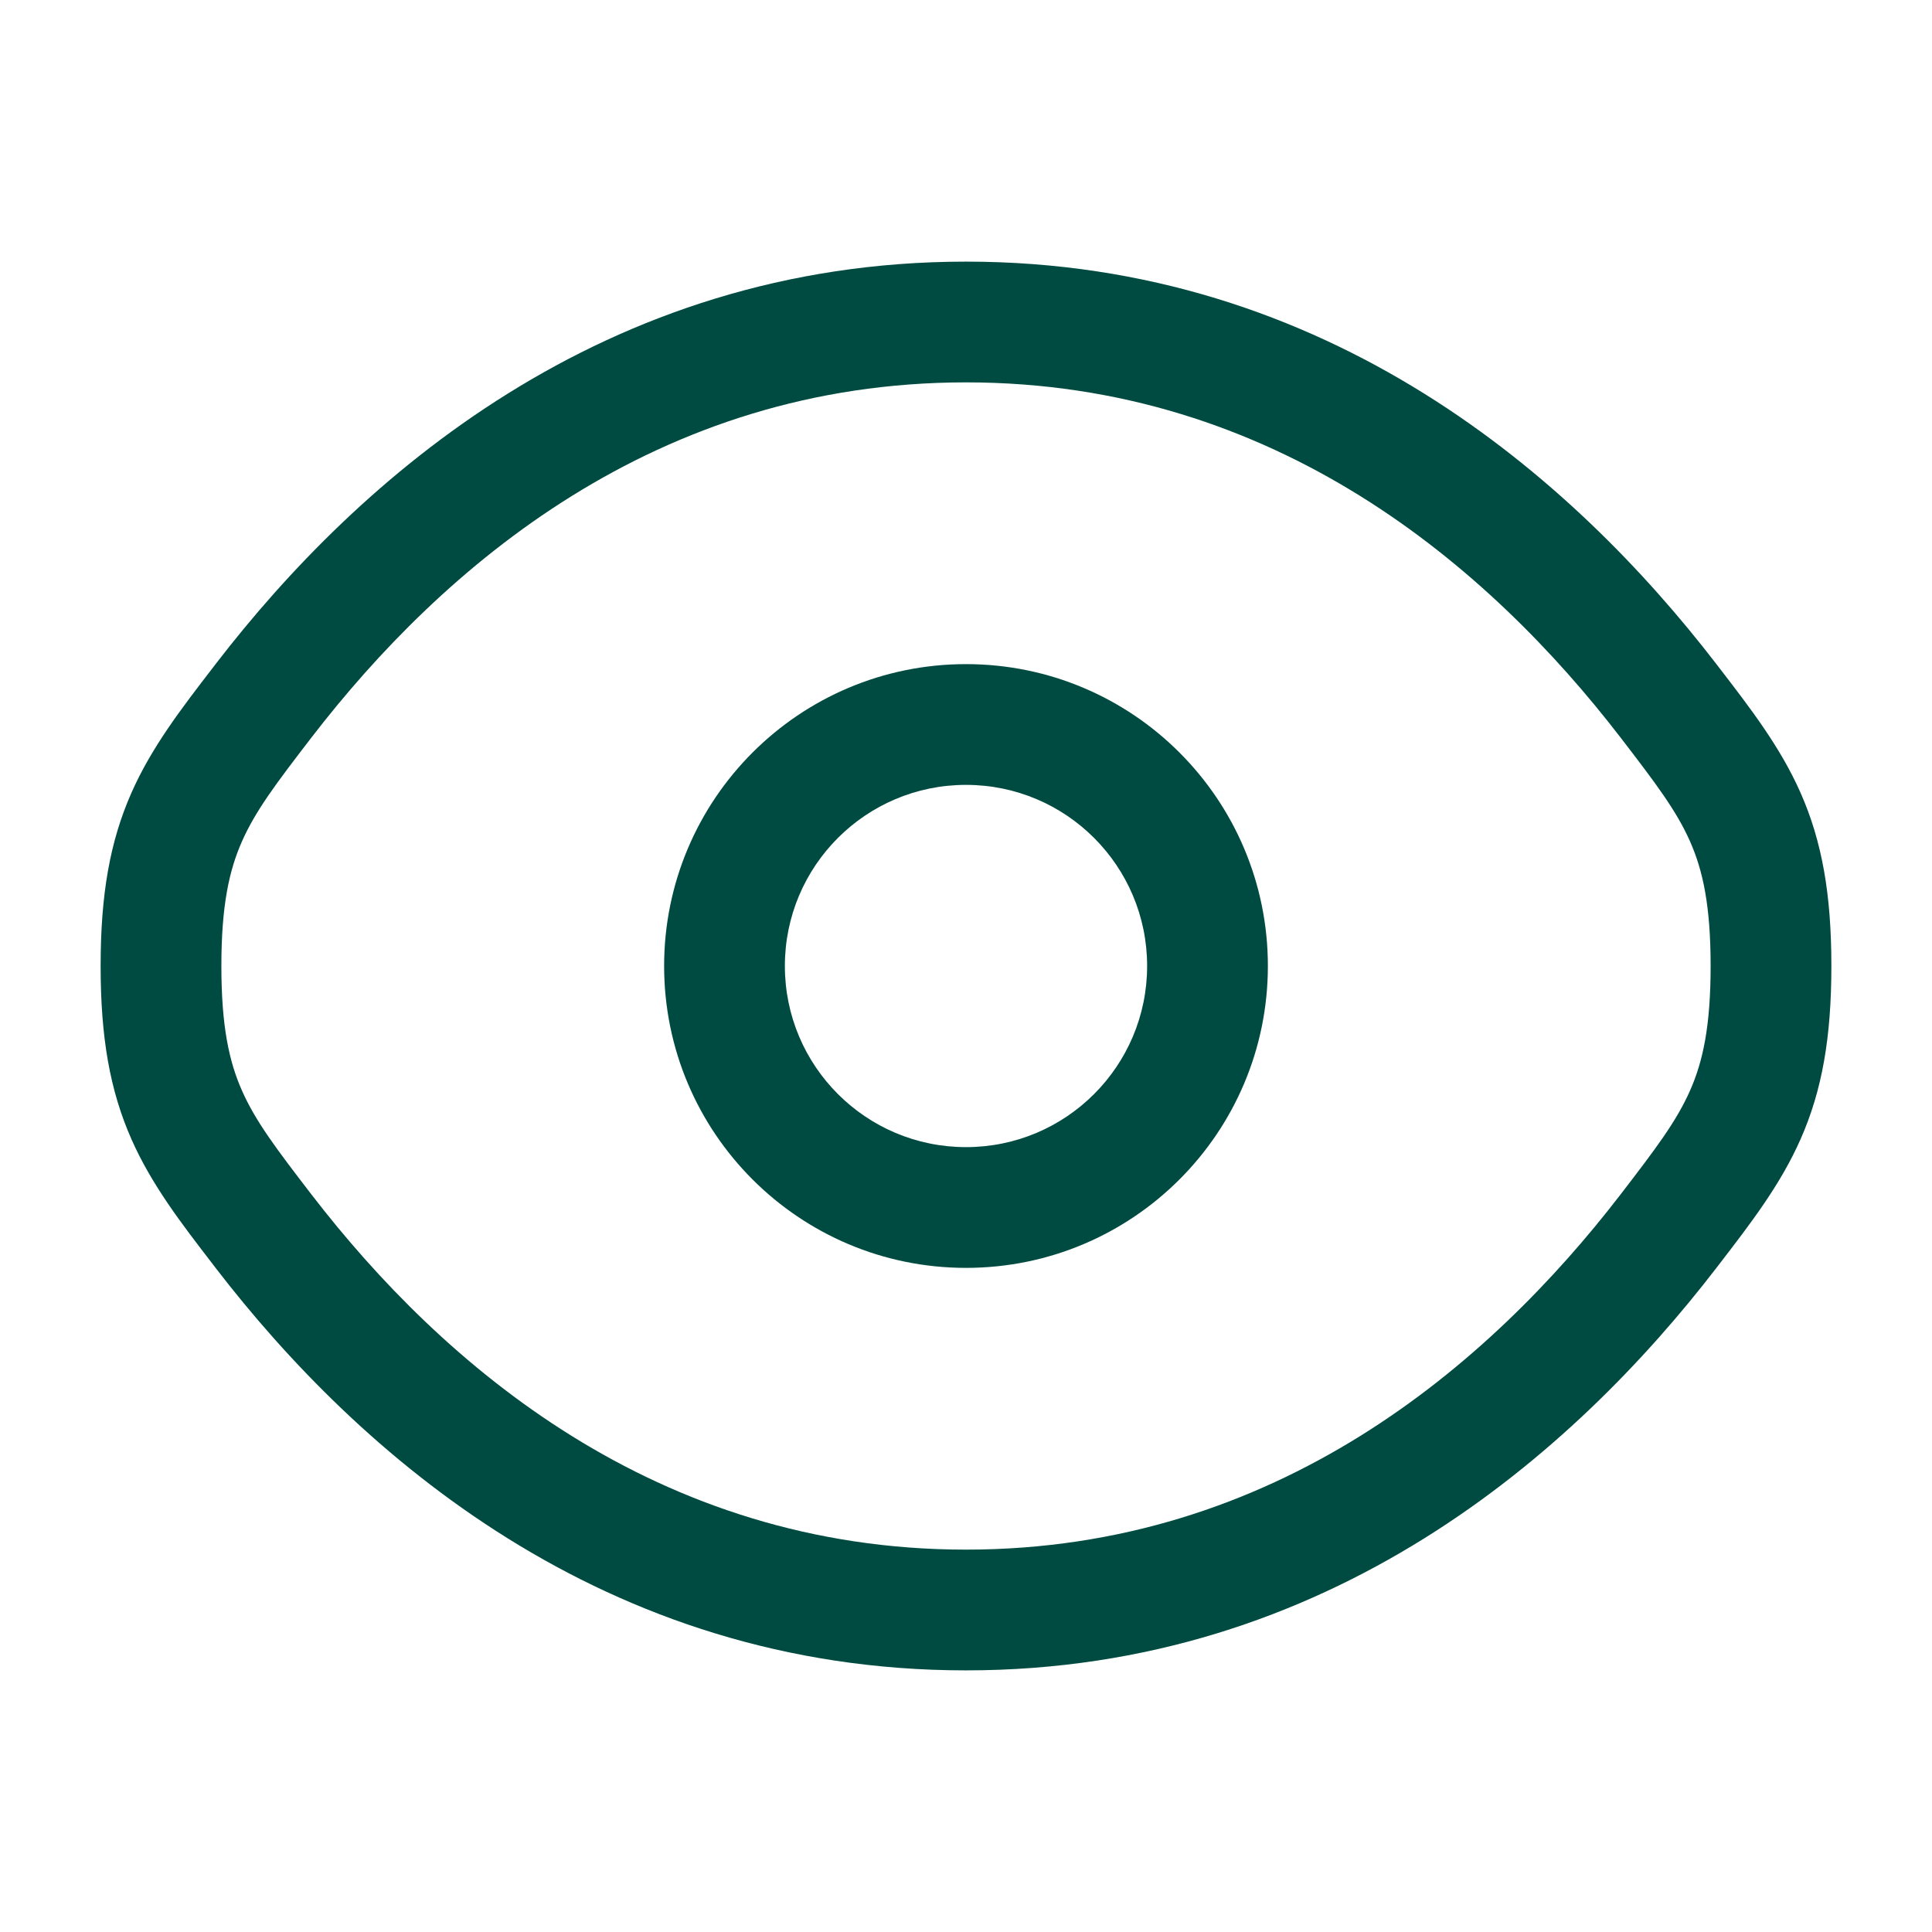
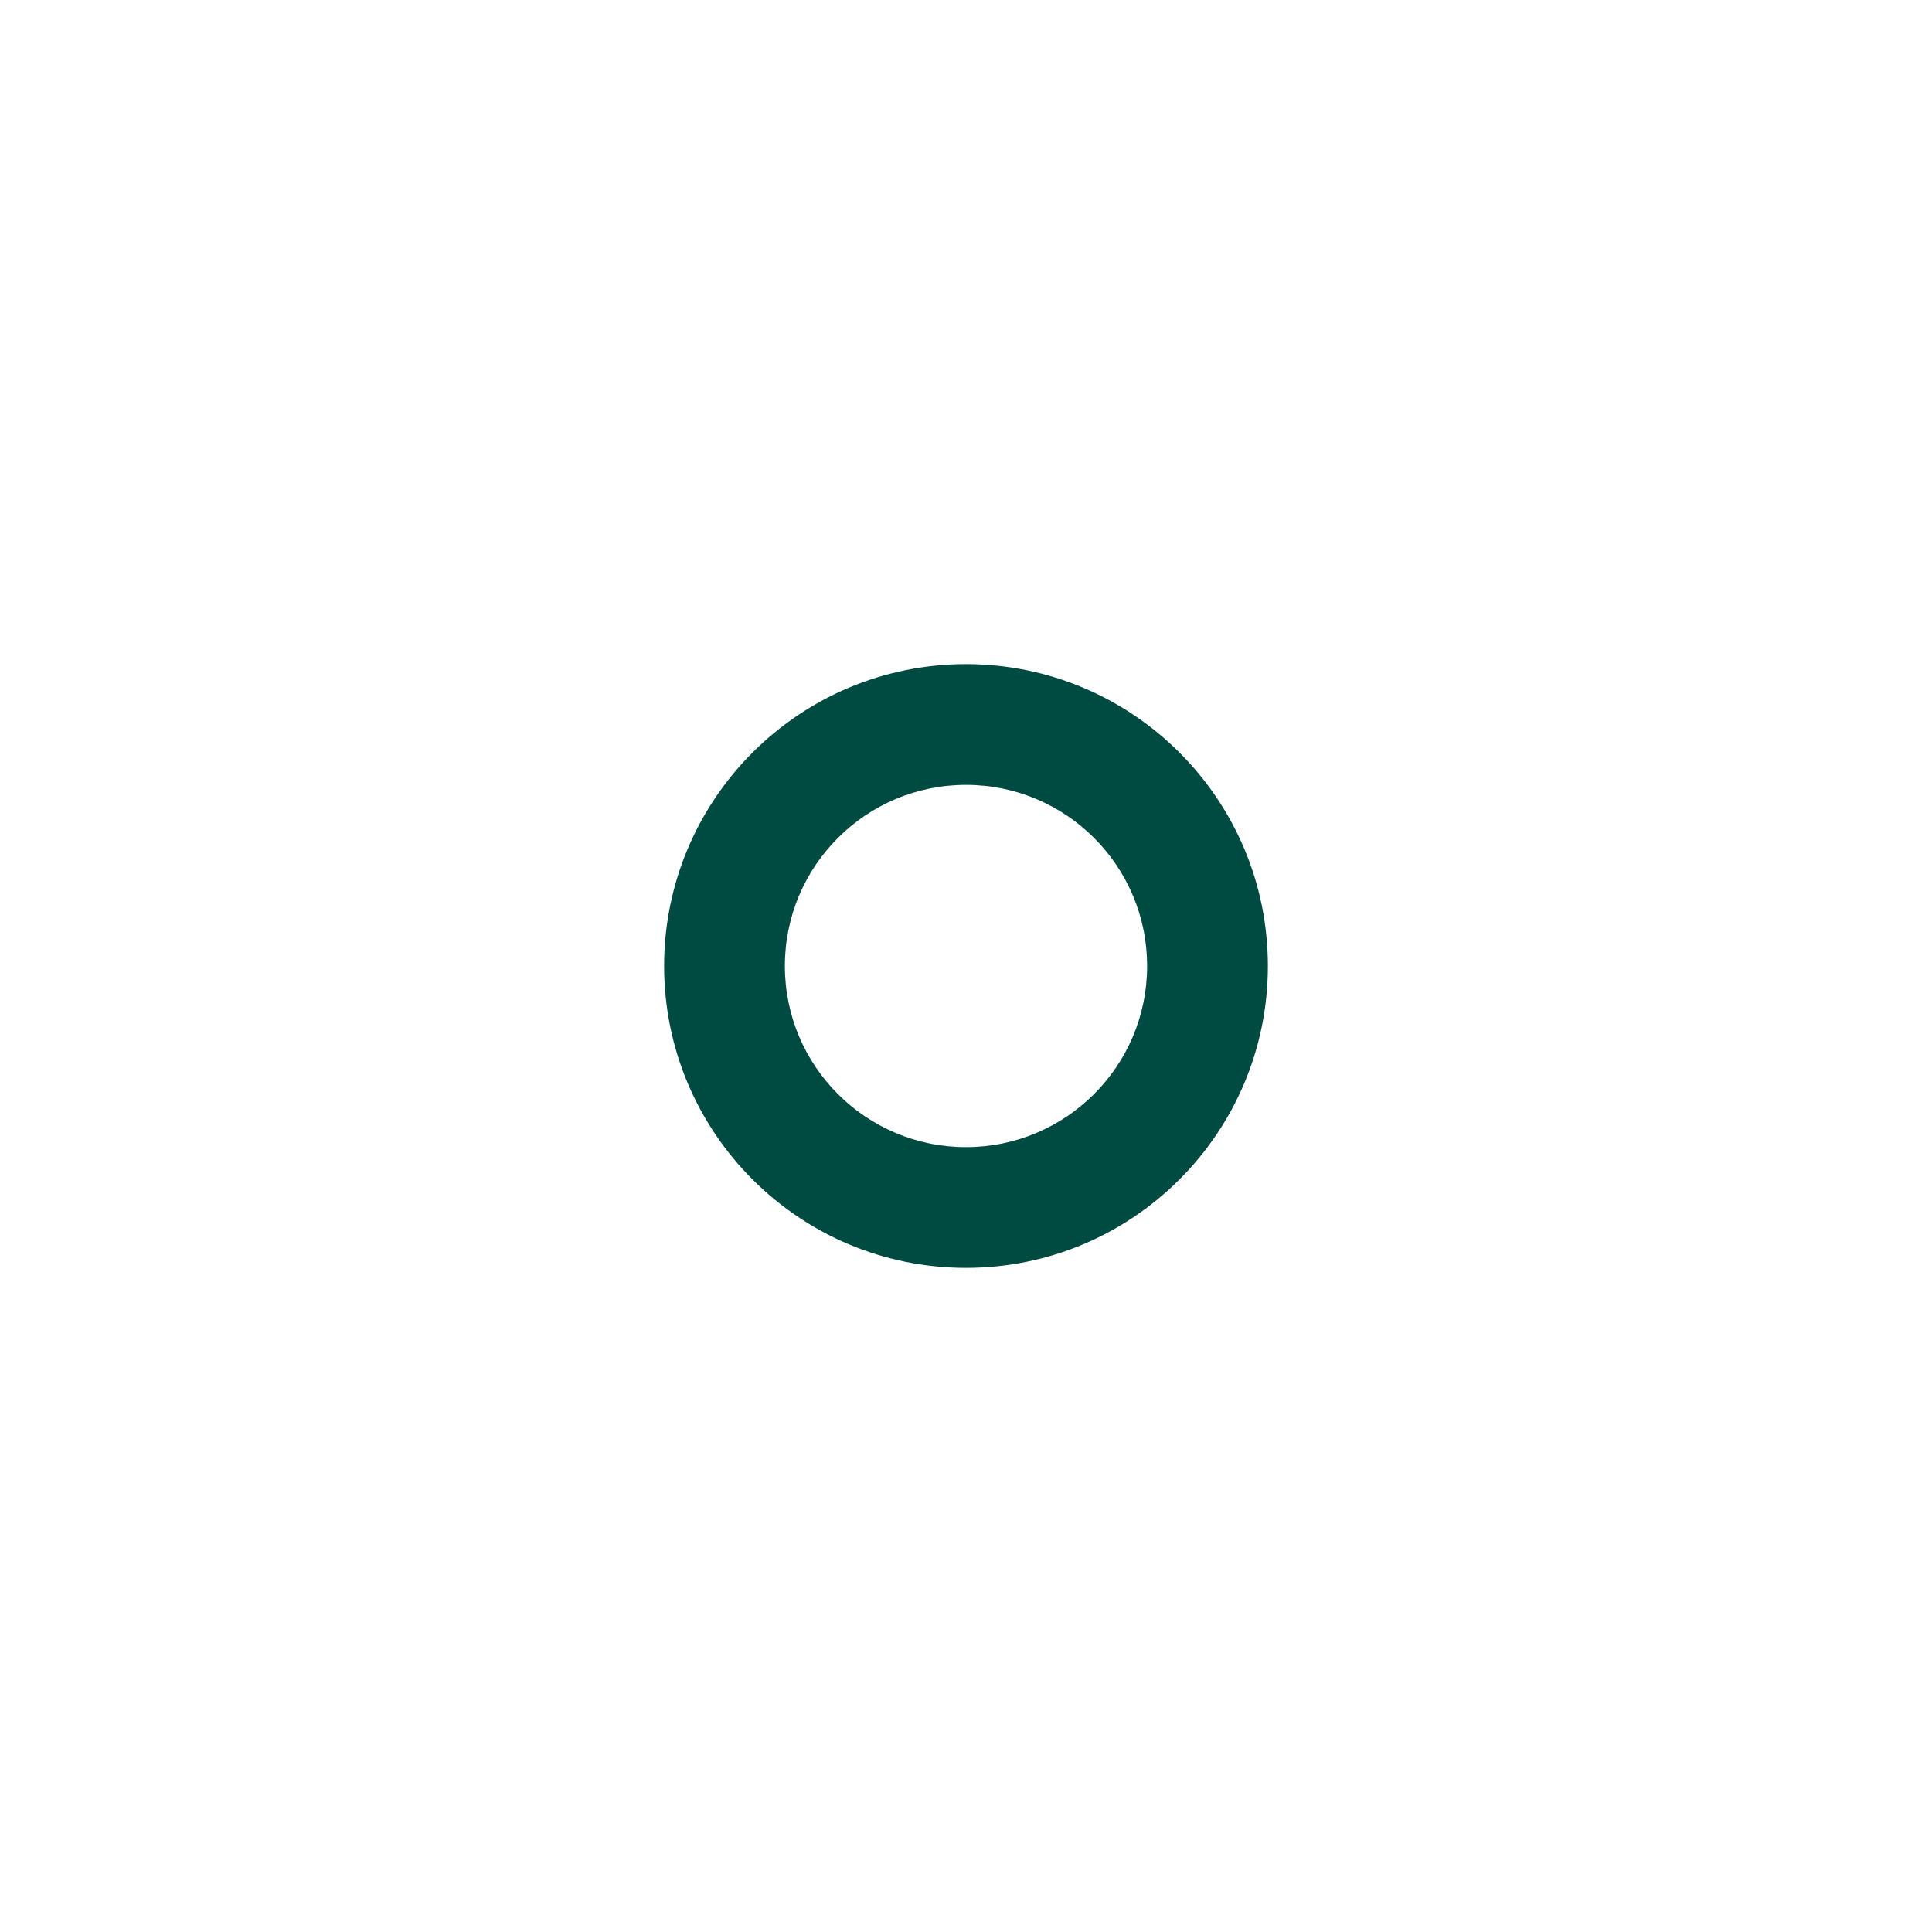
<svg xmlns="http://www.w3.org/2000/svg" width="60" height="60" viewBox="0 0 60 60" fill="none">
-   <path fill-rule="evenodd" clip-rule="evenodd" d="M30 20.625C24.822 20.625 20.625 24.822 20.625 30C20.625 35.178 24.822 39.375 30 39.375C35.178 39.375 39.375 35.178 39.375 30C39.375 24.822 35.178 20.625 30 20.625ZM24.375 30C24.375 26.893 26.893 24.375 30 24.375C33.107 24.375 35.625 26.893 35.625 30C35.625 33.107 33.107 35.625 30 35.625C26.893 35.625 24.375 33.107 24.375 30Z" fill="#004B41" />
-   <path fill-rule="evenodd" clip-rule="evenodd" d="M30 8.125C18.715 8.125 11.113 14.886 6.701 20.617L6.622 20.721C5.624 22.016 4.705 23.21 4.082 24.621C3.414 26.132 3.125 27.779 3.125 30C3.125 32.221 3.414 33.868 4.082 35.379C4.705 36.79 5.624 37.984 6.622 39.279L6.701 39.383C11.113 45.114 18.715 51.875 30 51.875C41.285 51.875 48.887 45.114 53.299 39.383L53.378 39.28C54.376 37.984 55.295 36.79 55.918 35.379C56.586 33.868 56.875 32.221 56.875 30C56.875 27.779 56.586 26.132 55.918 24.621C55.295 23.21 54.376 22.016 53.378 20.72L53.299 20.617C48.887 14.886 41.285 8.125 30 8.125ZM9.673 22.904C13.747 17.612 20.376 11.875 30 11.875C39.624 11.875 46.253 17.612 50.327 22.904C51.423 24.329 52.066 25.18 52.488 26.136C52.883 27.03 53.125 28.122 53.125 30C53.125 31.878 52.883 32.97 52.488 33.864C52.066 34.82 51.423 35.671 50.327 37.096C46.253 42.388 39.624 48.125 30 48.125C20.376 48.125 13.747 42.388 9.673 37.096C8.577 35.671 7.934 34.82 7.512 33.864C7.117 32.97 6.875 31.878 6.875 30C6.875 28.122 7.117 27.03 7.512 26.136C7.934 25.18 8.577 24.329 9.673 22.904Z" fill="#004B41" />
+   <path fill-rule="evenodd" clip-rule="evenodd" d="M30 20.625C24.822 20.625 20.625 24.822 20.625 30C20.625 35.178 24.822 39.375 30 39.375C35.178 39.375 39.375 35.178 39.375 30C39.375 24.822 35.178 20.625 30 20.625M24.375 30C24.375 26.893 26.893 24.375 30 24.375C33.107 24.375 35.625 26.893 35.625 30C35.625 33.107 33.107 35.625 30 35.625C26.893 35.625 24.375 33.107 24.375 30Z" fill="#004B41" />
</svg>